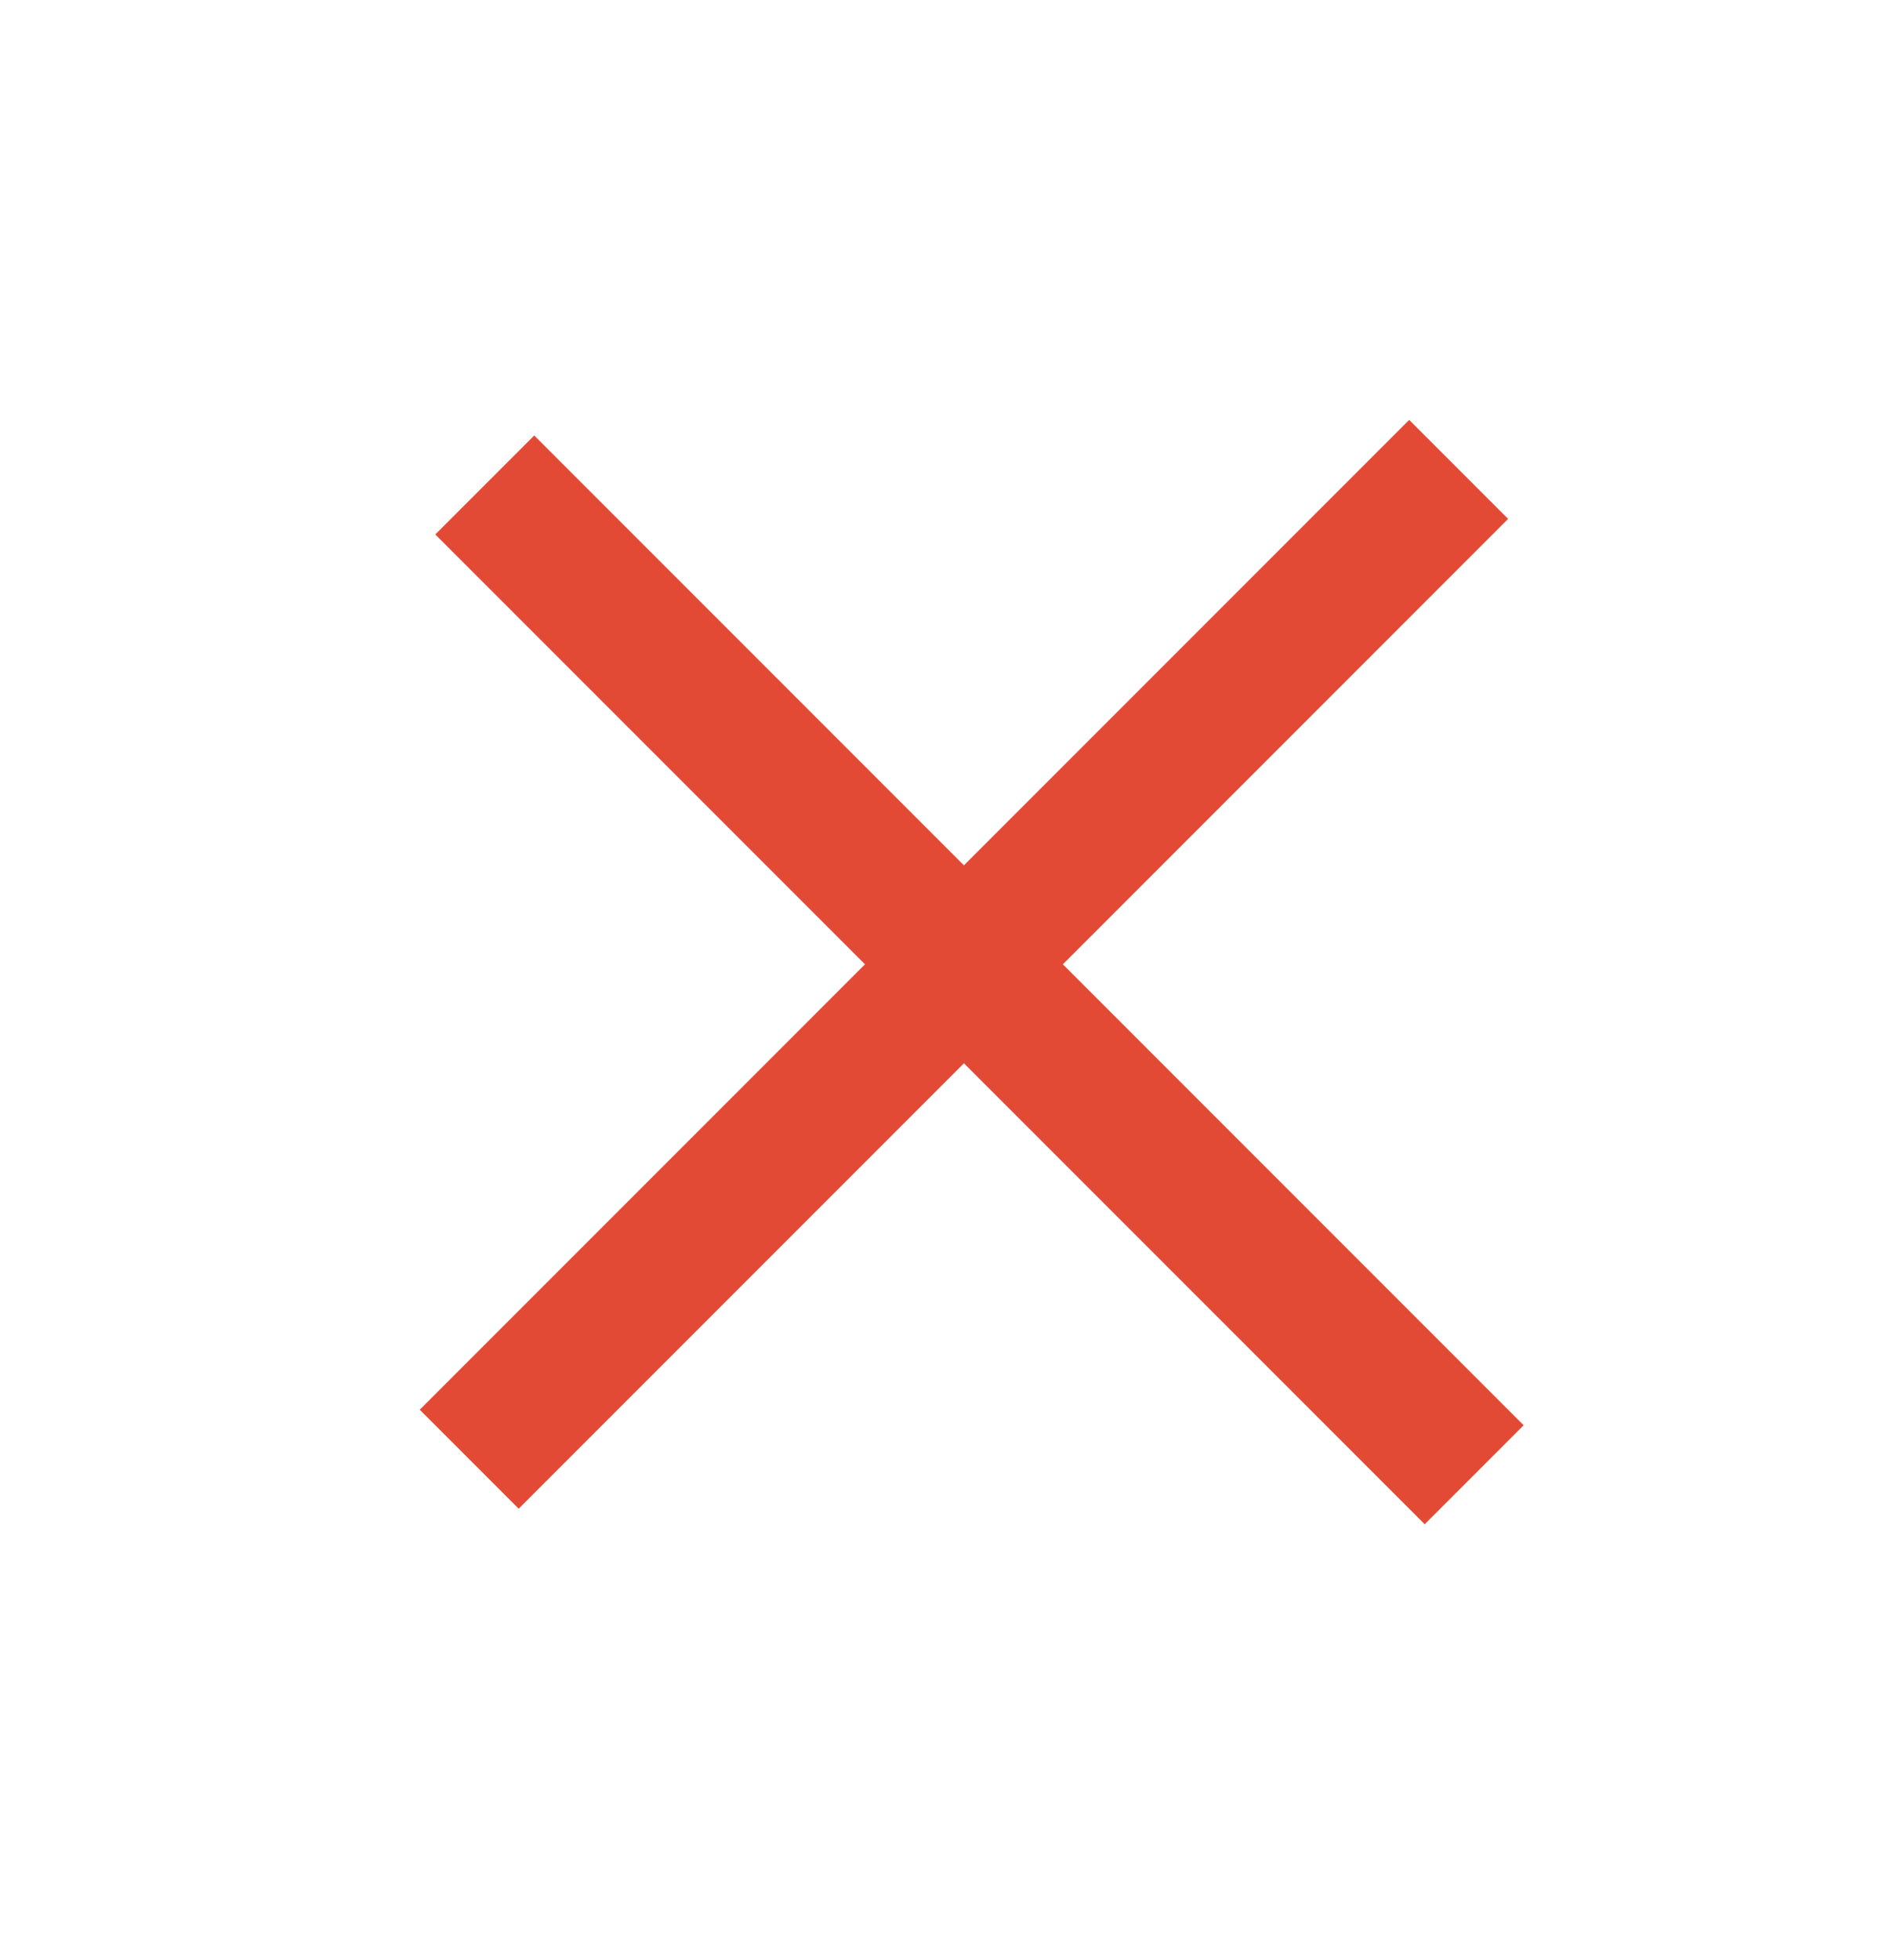
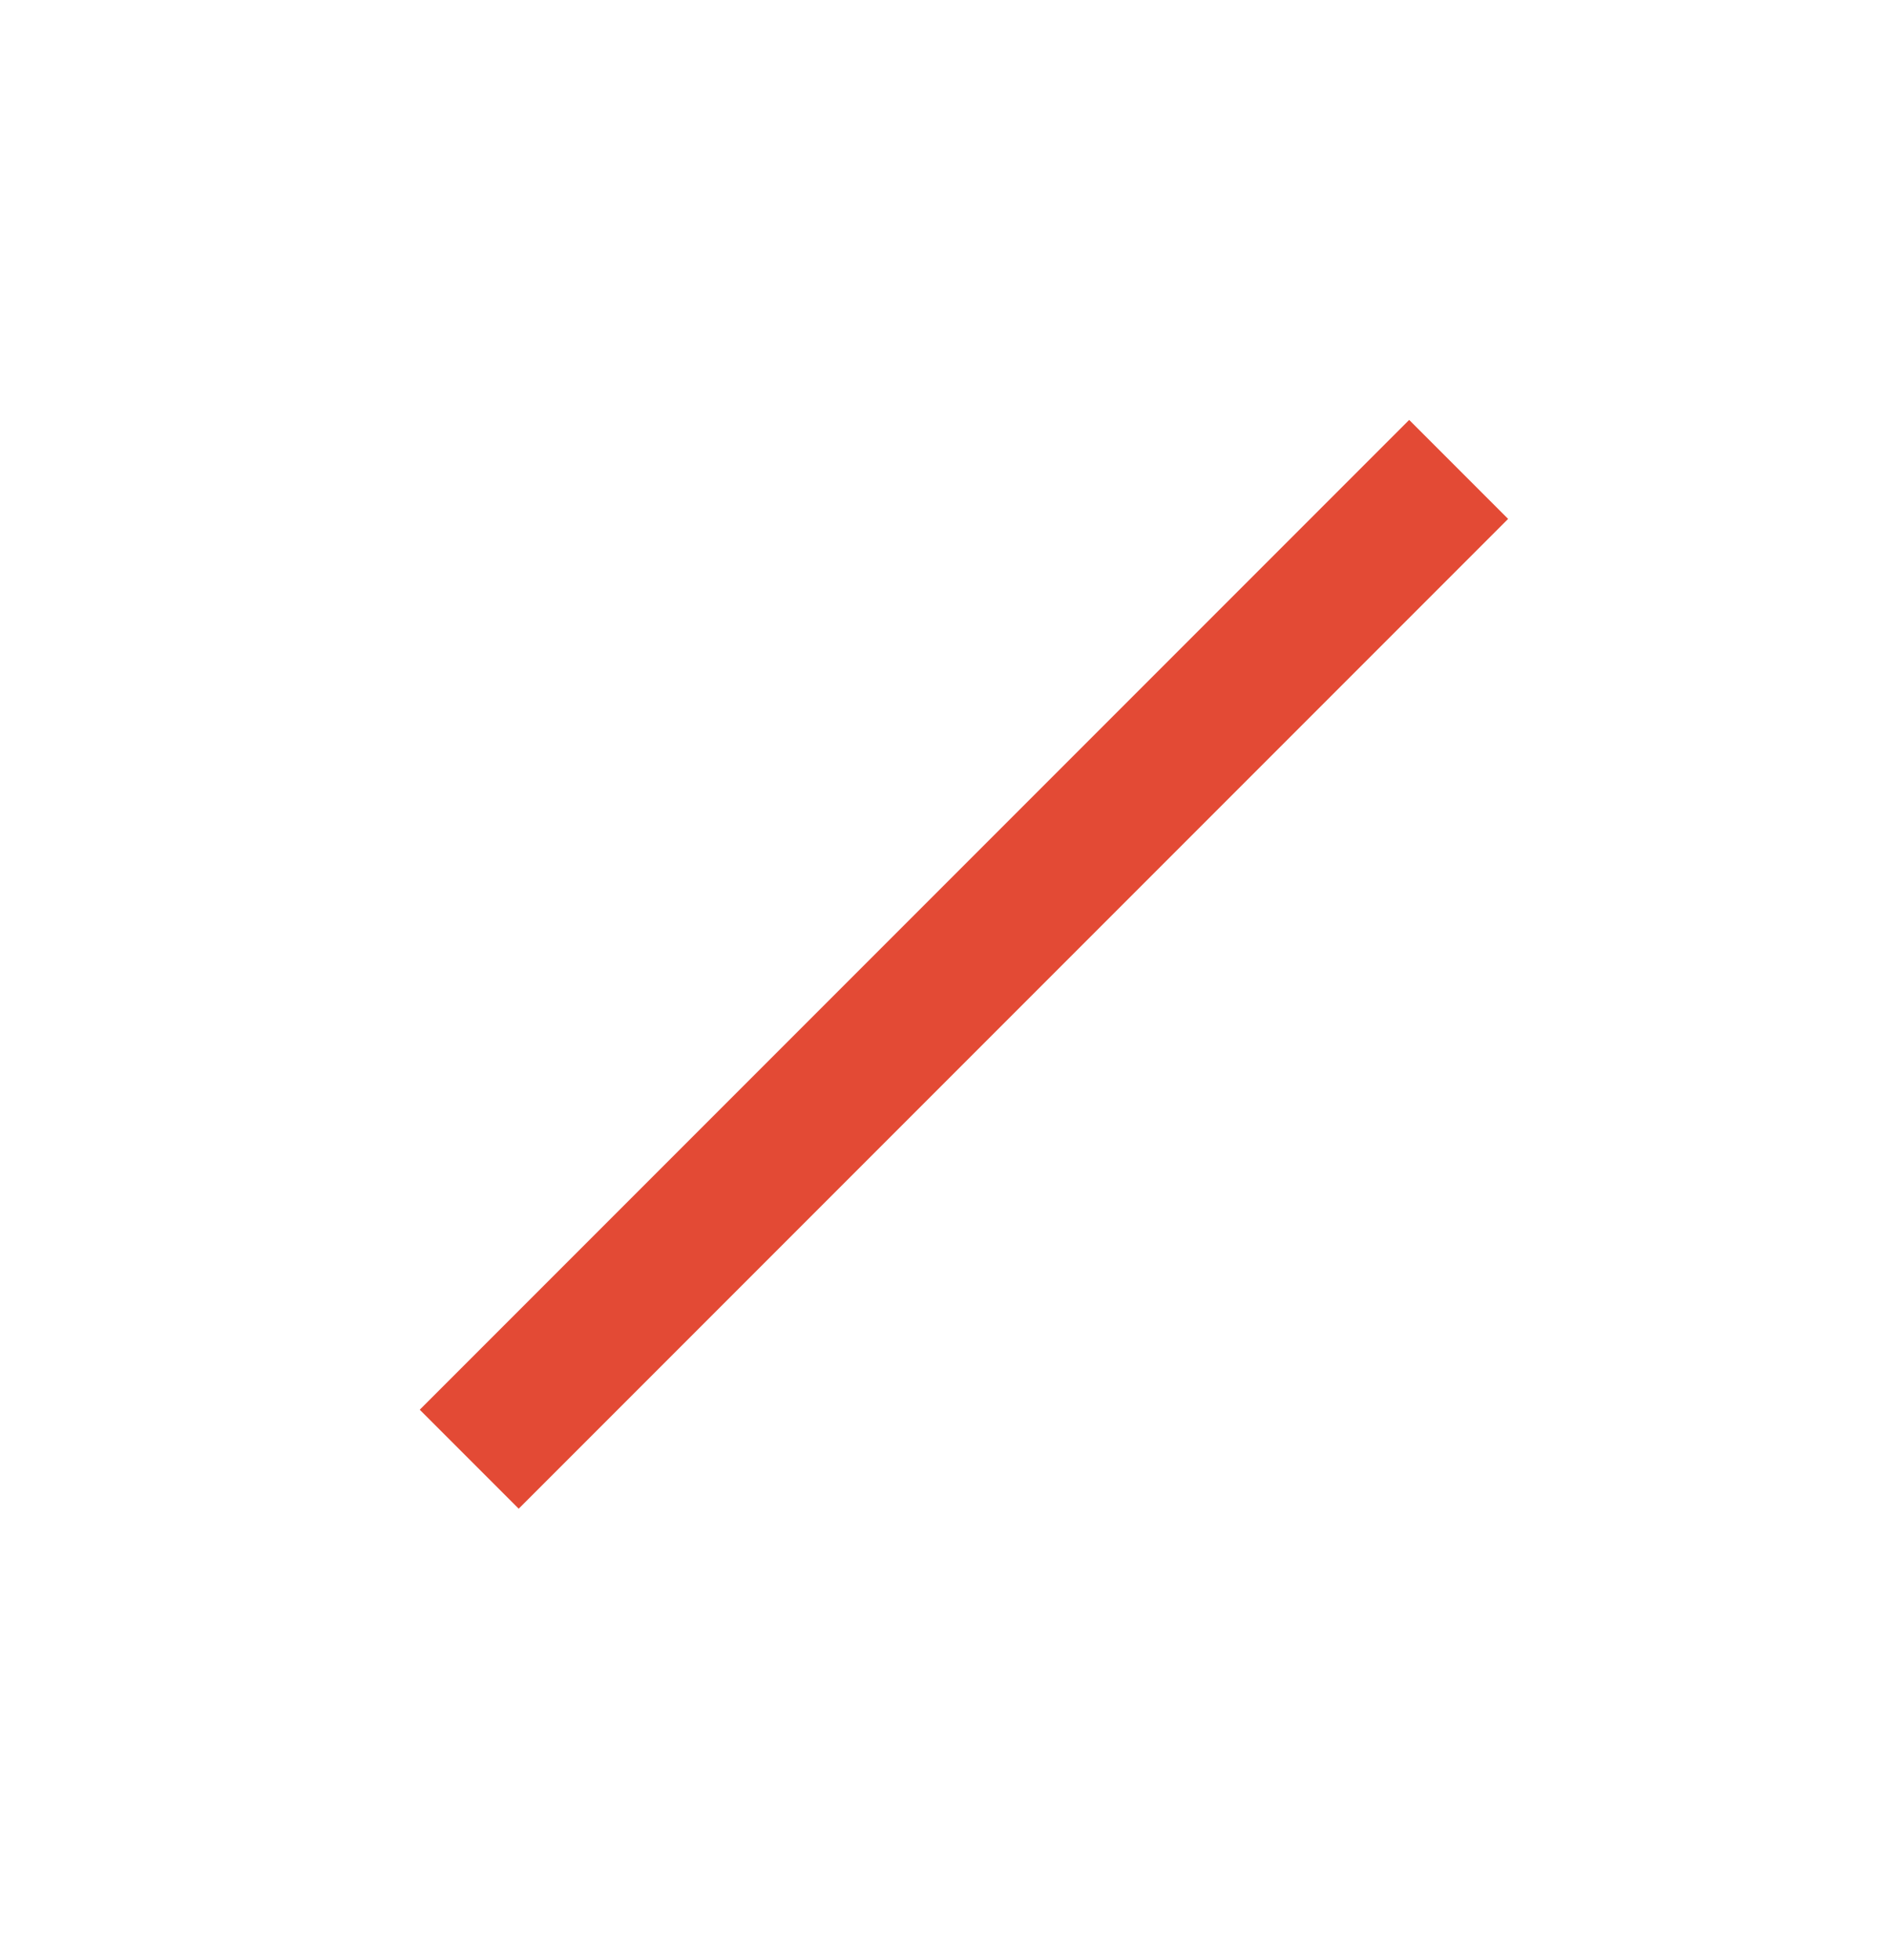
<svg xmlns="http://www.w3.org/2000/svg" width="27" height="28" viewBox="0 0 27 28" fill="none">
-   <rect x="7.636" y="6.222" width="20" height="2" transform="rotate(45 7.636 6.222)" fill="#E34A35" />
  <rect x="21.556" y="7.414" width="20" height="2" transform="rotate(135 21.556 7.414)" fill="#E34A35" />
</svg>